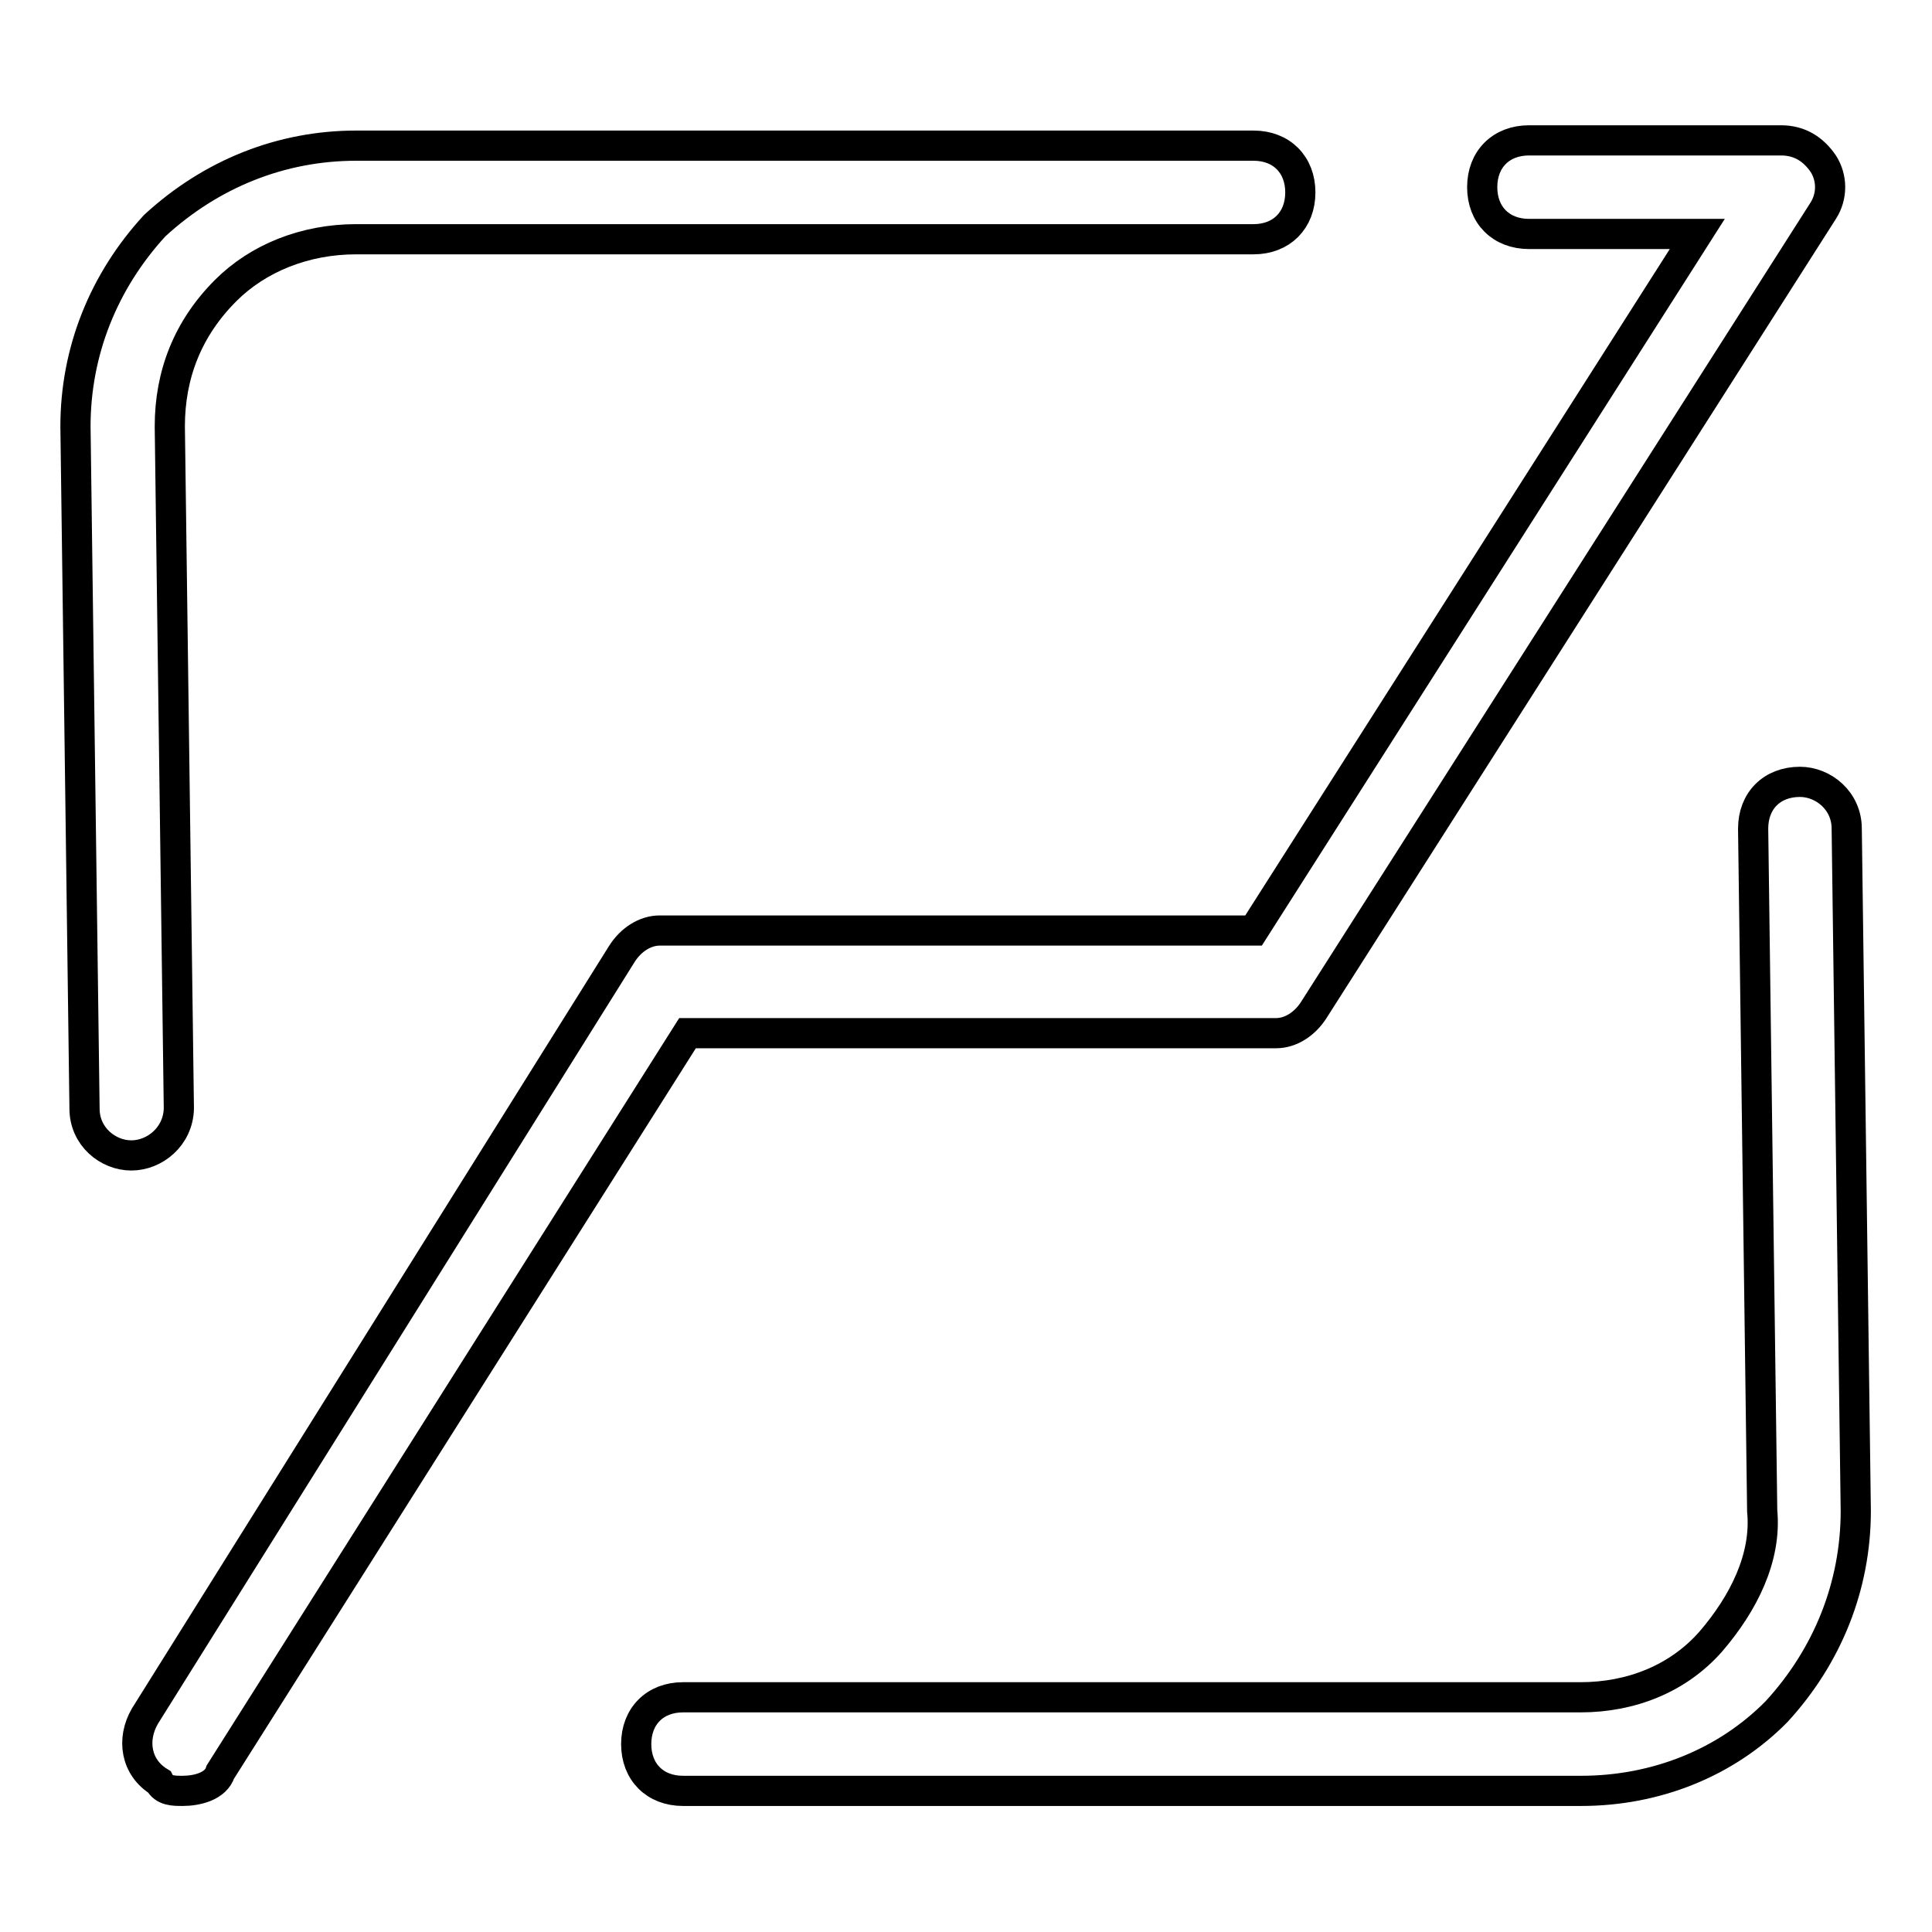
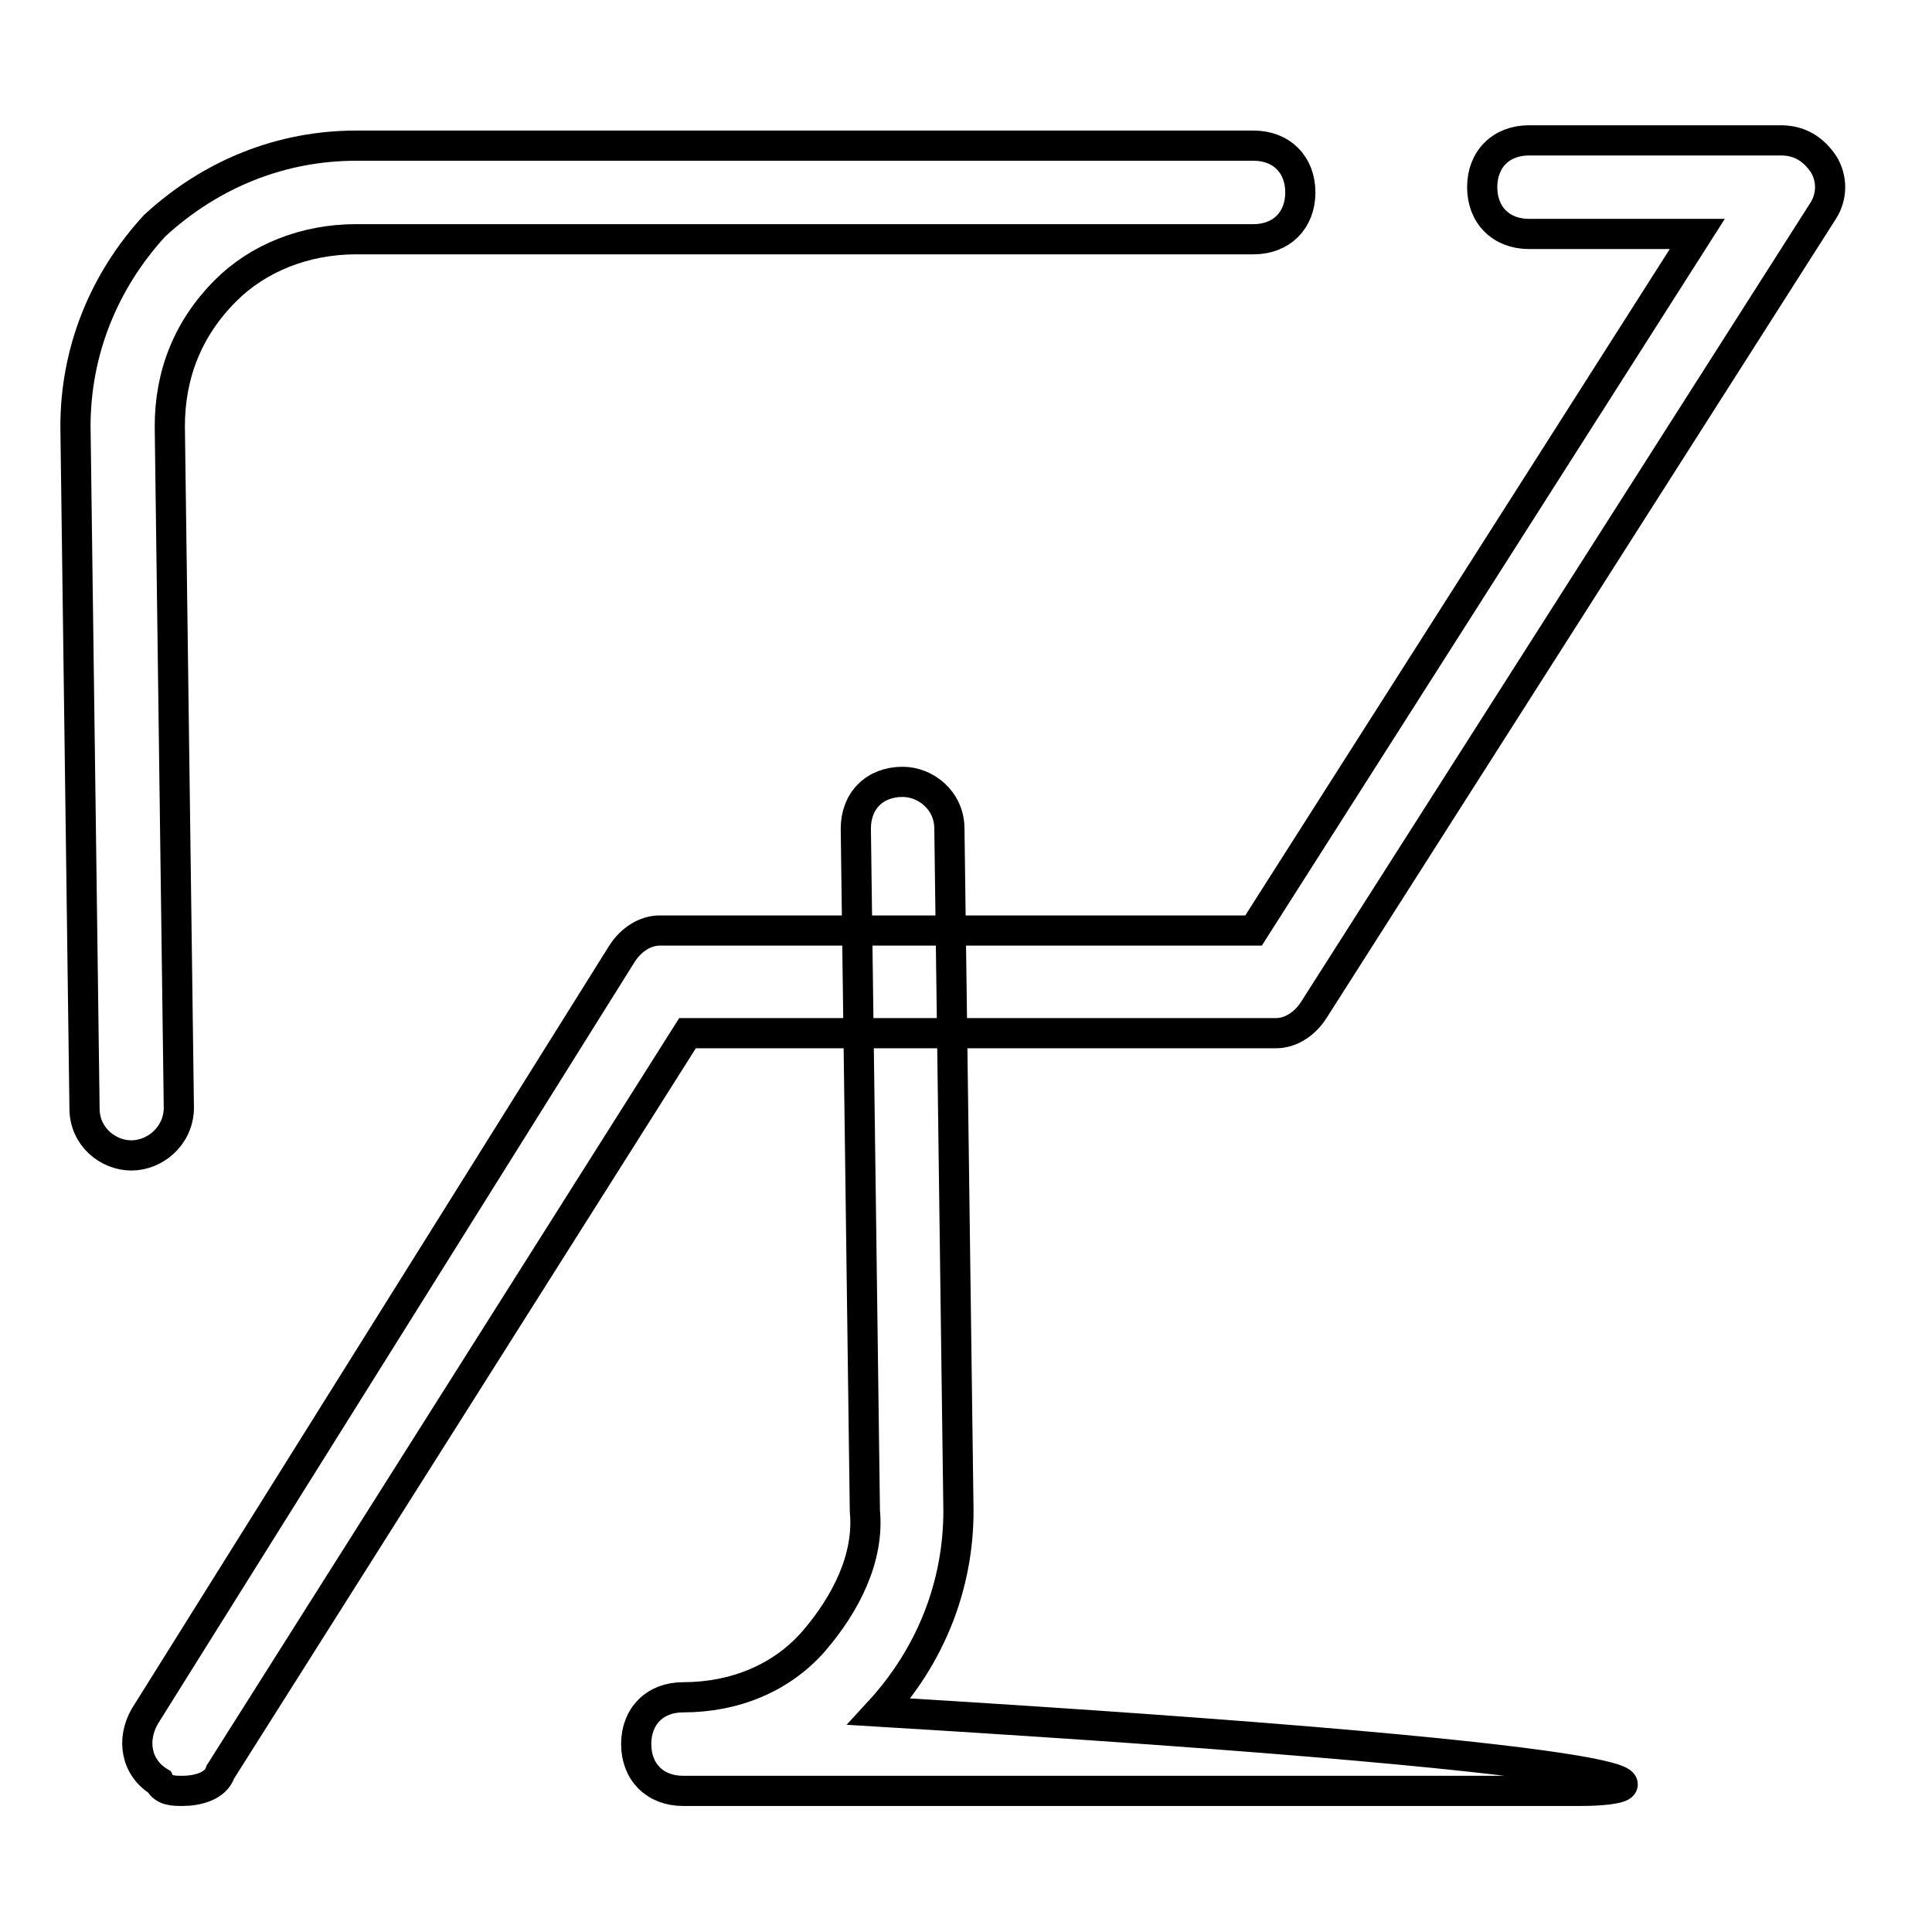
<svg xmlns="http://www.w3.org/2000/svg" version="1.1" x="0px" y="0px" viewBox="0 0 256 256" enable-background="new 0 0 256 256" xml:space="preserve">
  <g>
-     <path stroke-width="4" fill-opacity="0" stroke="#000000" d="M209.5,237.3H90.5c-3.7,0-6.2-2.5-6.2-6.2c0-3.7,2.5-6.2,6.2-6.2h118.9c6.8,0,13-2.5,17.3-7.4 c4.3-5,7.4-11.1,6.8-17.3l-1.2-90.4c0-3.7,2.5-6.2,6.2-6.2l0,0c3.1,0,6.2,2.5,6.2,6.2l1.2,90.4c0,9.9-3.7,19.2-10.5,26.6 C228.7,233.6,219.4,237.3,209.5,237.3z M17.4,153.1c-3.1,0-6.2-2.5-6.2-6.2L10,56.5c0-9.9,3.7-19.2,10.5-26.6 C28,23,37.3,19.3,47.2,19.3h118.9c3.7,0,6.2,2.5,6.2,6.2s-2.5,6.2-6.2,6.2H47.2c-6.8,0-13,2.5-17.3,6.8c-5,5-7.4,11.1-7.4,18 l1.2,90.4C23.6,150.6,20.5,153.1,17.4,153.1L17.4,153.1z M24.2,237.3c-1.2,0-2.5,0-3.1-1.2c-3.1-1.9-3.7-5.6-1.9-8.7l63.2-101 c1.2-1.9,3.1-3.1,5-3.1h78.7l58.8-92.3h-22.3c-3.7,0-6.2-2.5-6.2-6.2c0-3.7,2.5-6.2,6.2-6.2h33.4c2.5,0,4.3,1.2,5.6,3.1 c1.2,1.9,1.2,4.3,0,6.2l-67.5,105.9c-1.2,1.9-3.1,3.1-5,3.1h-78l-61.9,97.9C28.6,236.7,26.1,237.3,24.2,237.3z" />
+     <path stroke-width="4" fill-opacity="0" stroke="#000000" d="M209.5,237.3H90.5c-3.7,0-6.2-2.5-6.2-6.2c0-3.7,2.5-6.2,6.2-6.2c6.8,0,13-2.5,17.3-7.4 c4.3-5,7.4-11.1,6.8-17.3l-1.2-90.4c0-3.7,2.5-6.2,6.2-6.2l0,0c3.1,0,6.2,2.5,6.2,6.2l1.2,90.4c0,9.9-3.7,19.2-10.5,26.6 C228.7,233.6,219.4,237.3,209.5,237.3z M17.4,153.1c-3.1,0-6.2-2.5-6.2-6.2L10,56.5c0-9.9,3.7-19.2,10.5-26.6 C28,23,37.3,19.3,47.2,19.3h118.9c3.7,0,6.2,2.5,6.2,6.2s-2.5,6.2-6.2,6.2H47.2c-6.8,0-13,2.5-17.3,6.8c-5,5-7.4,11.1-7.4,18 l1.2,90.4C23.6,150.6,20.5,153.1,17.4,153.1L17.4,153.1z M24.2,237.3c-1.2,0-2.5,0-3.1-1.2c-3.1-1.9-3.7-5.6-1.9-8.7l63.2-101 c1.2-1.9,3.1-3.1,5-3.1h78.7l58.8-92.3h-22.3c-3.7,0-6.2-2.5-6.2-6.2c0-3.7,2.5-6.2,6.2-6.2h33.4c2.5,0,4.3,1.2,5.6,3.1 c1.2,1.9,1.2,4.3,0,6.2l-67.5,105.9c-1.2,1.9-3.1,3.1-5,3.1h-78l-61.9,97.9C28.6,236.7,26.1,237.3,24.2,237.3z" />
  </g>
</svg>